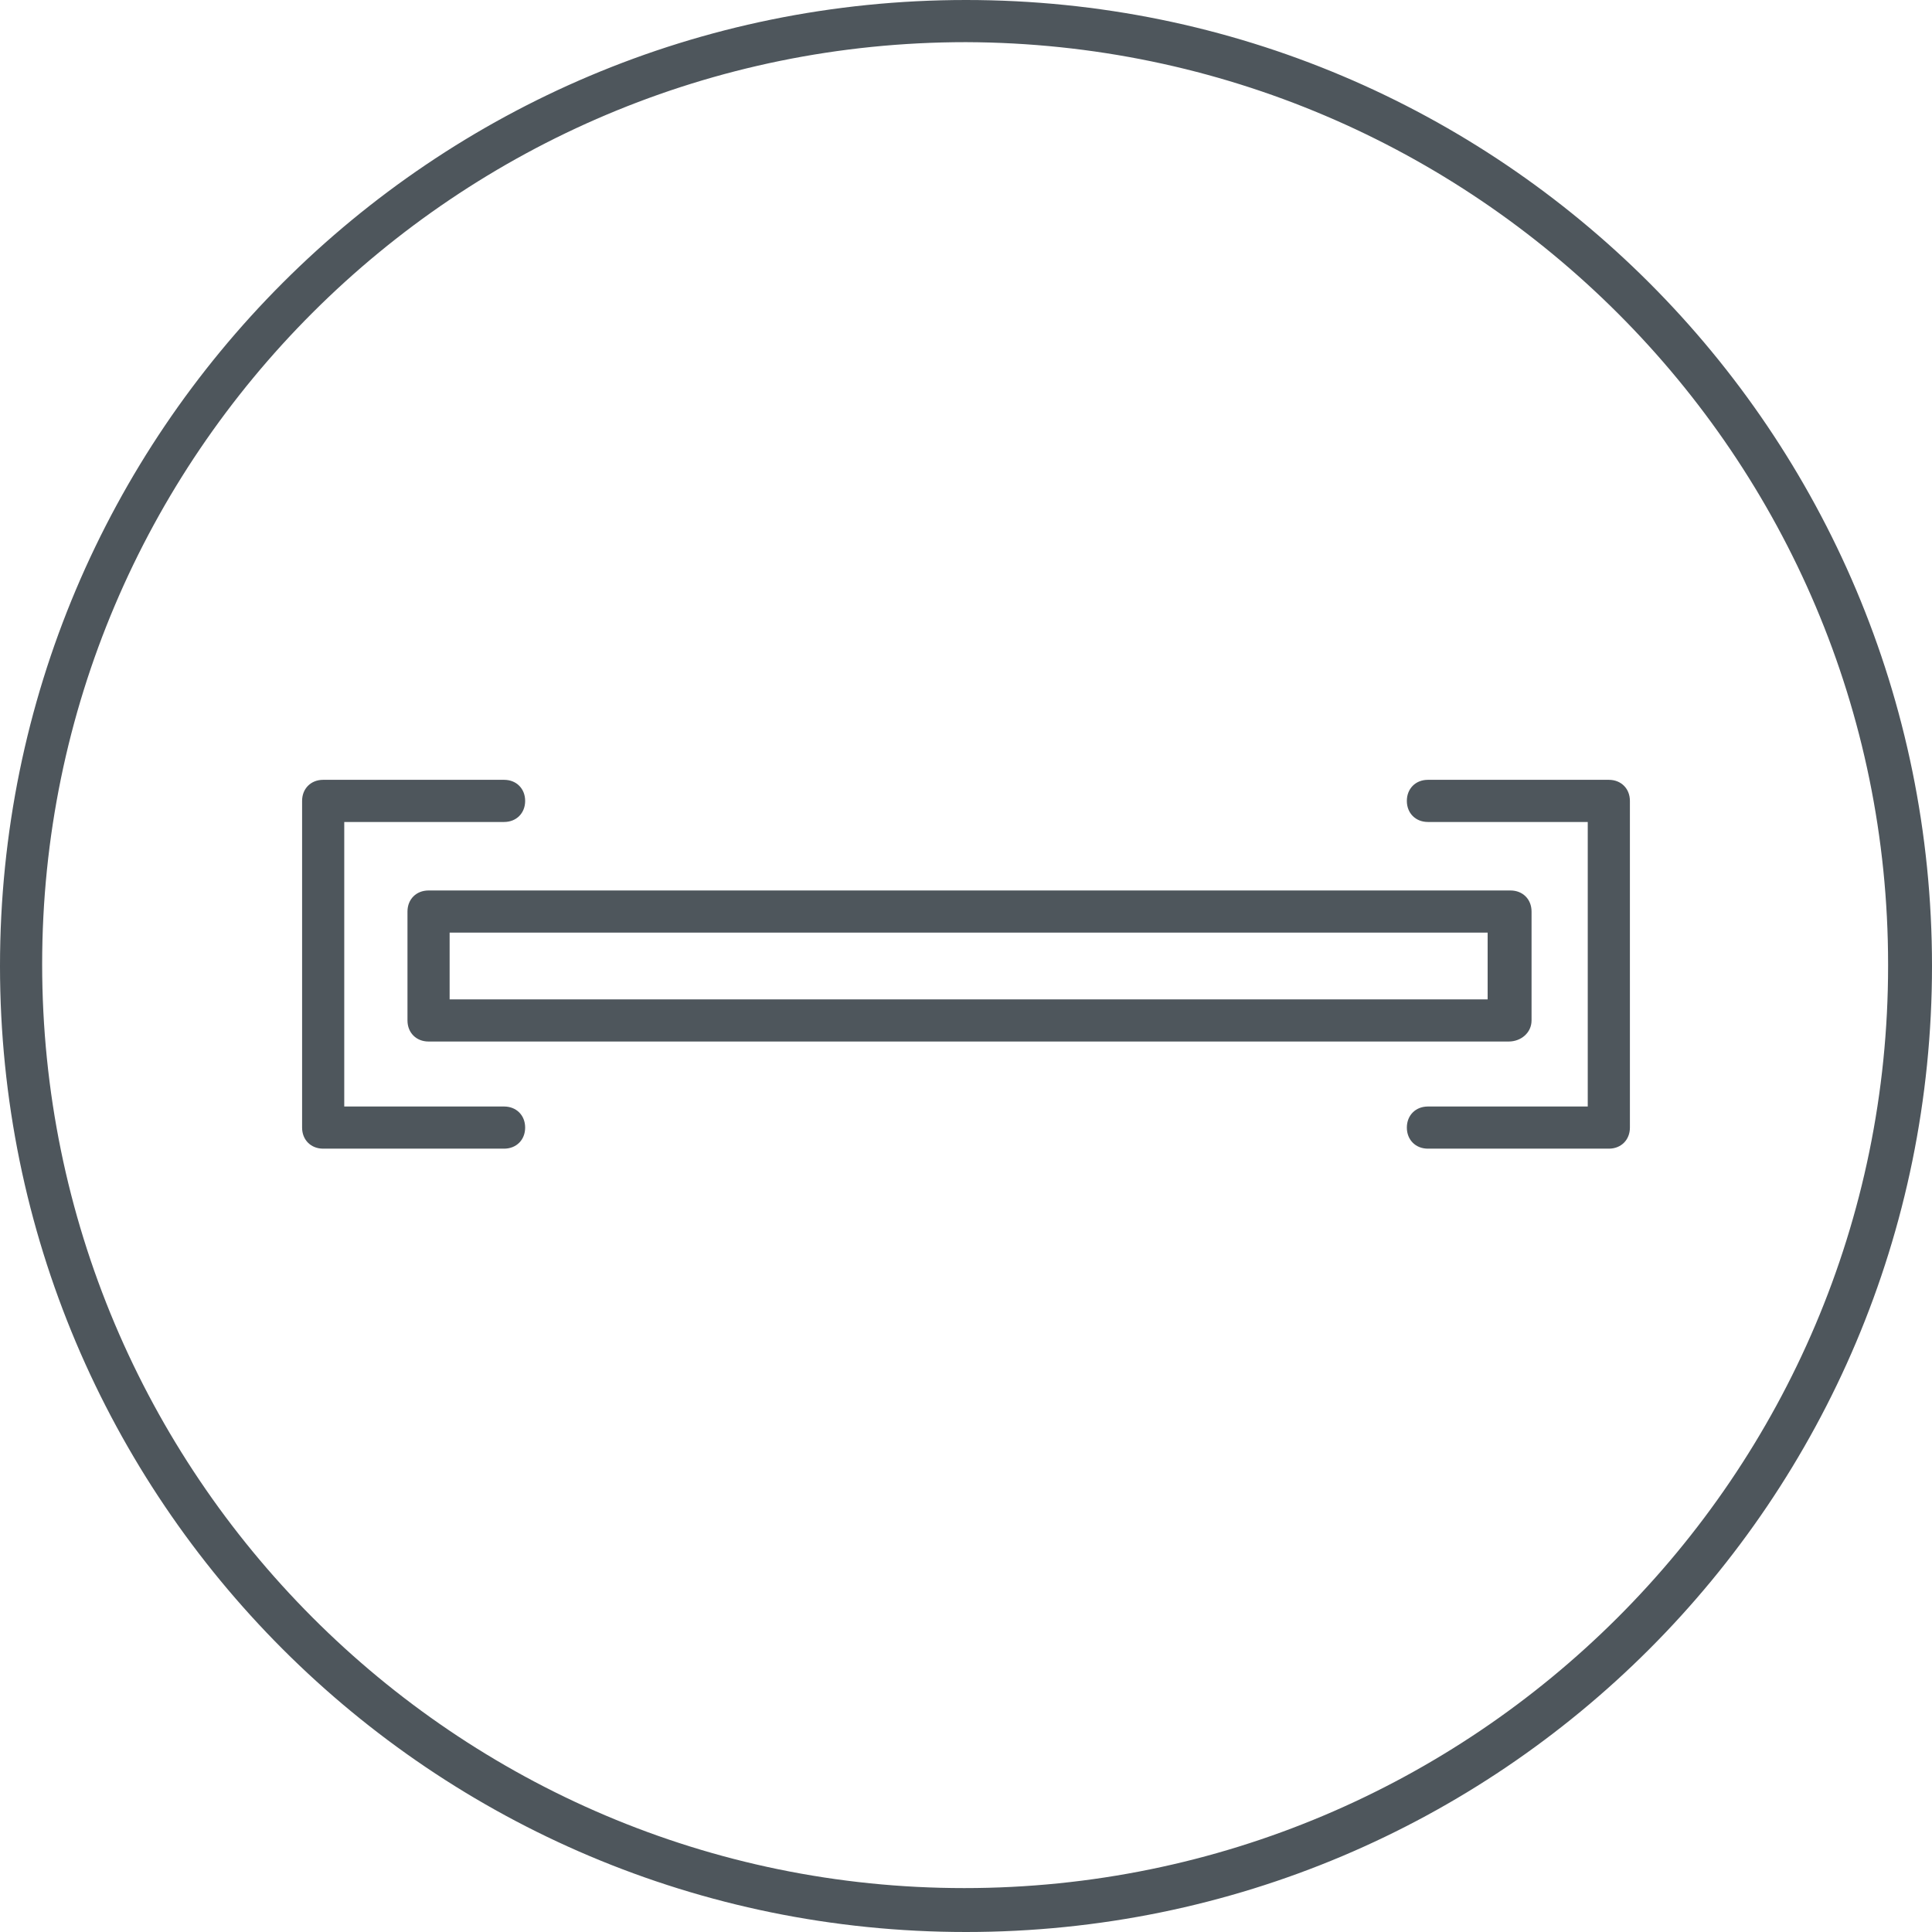
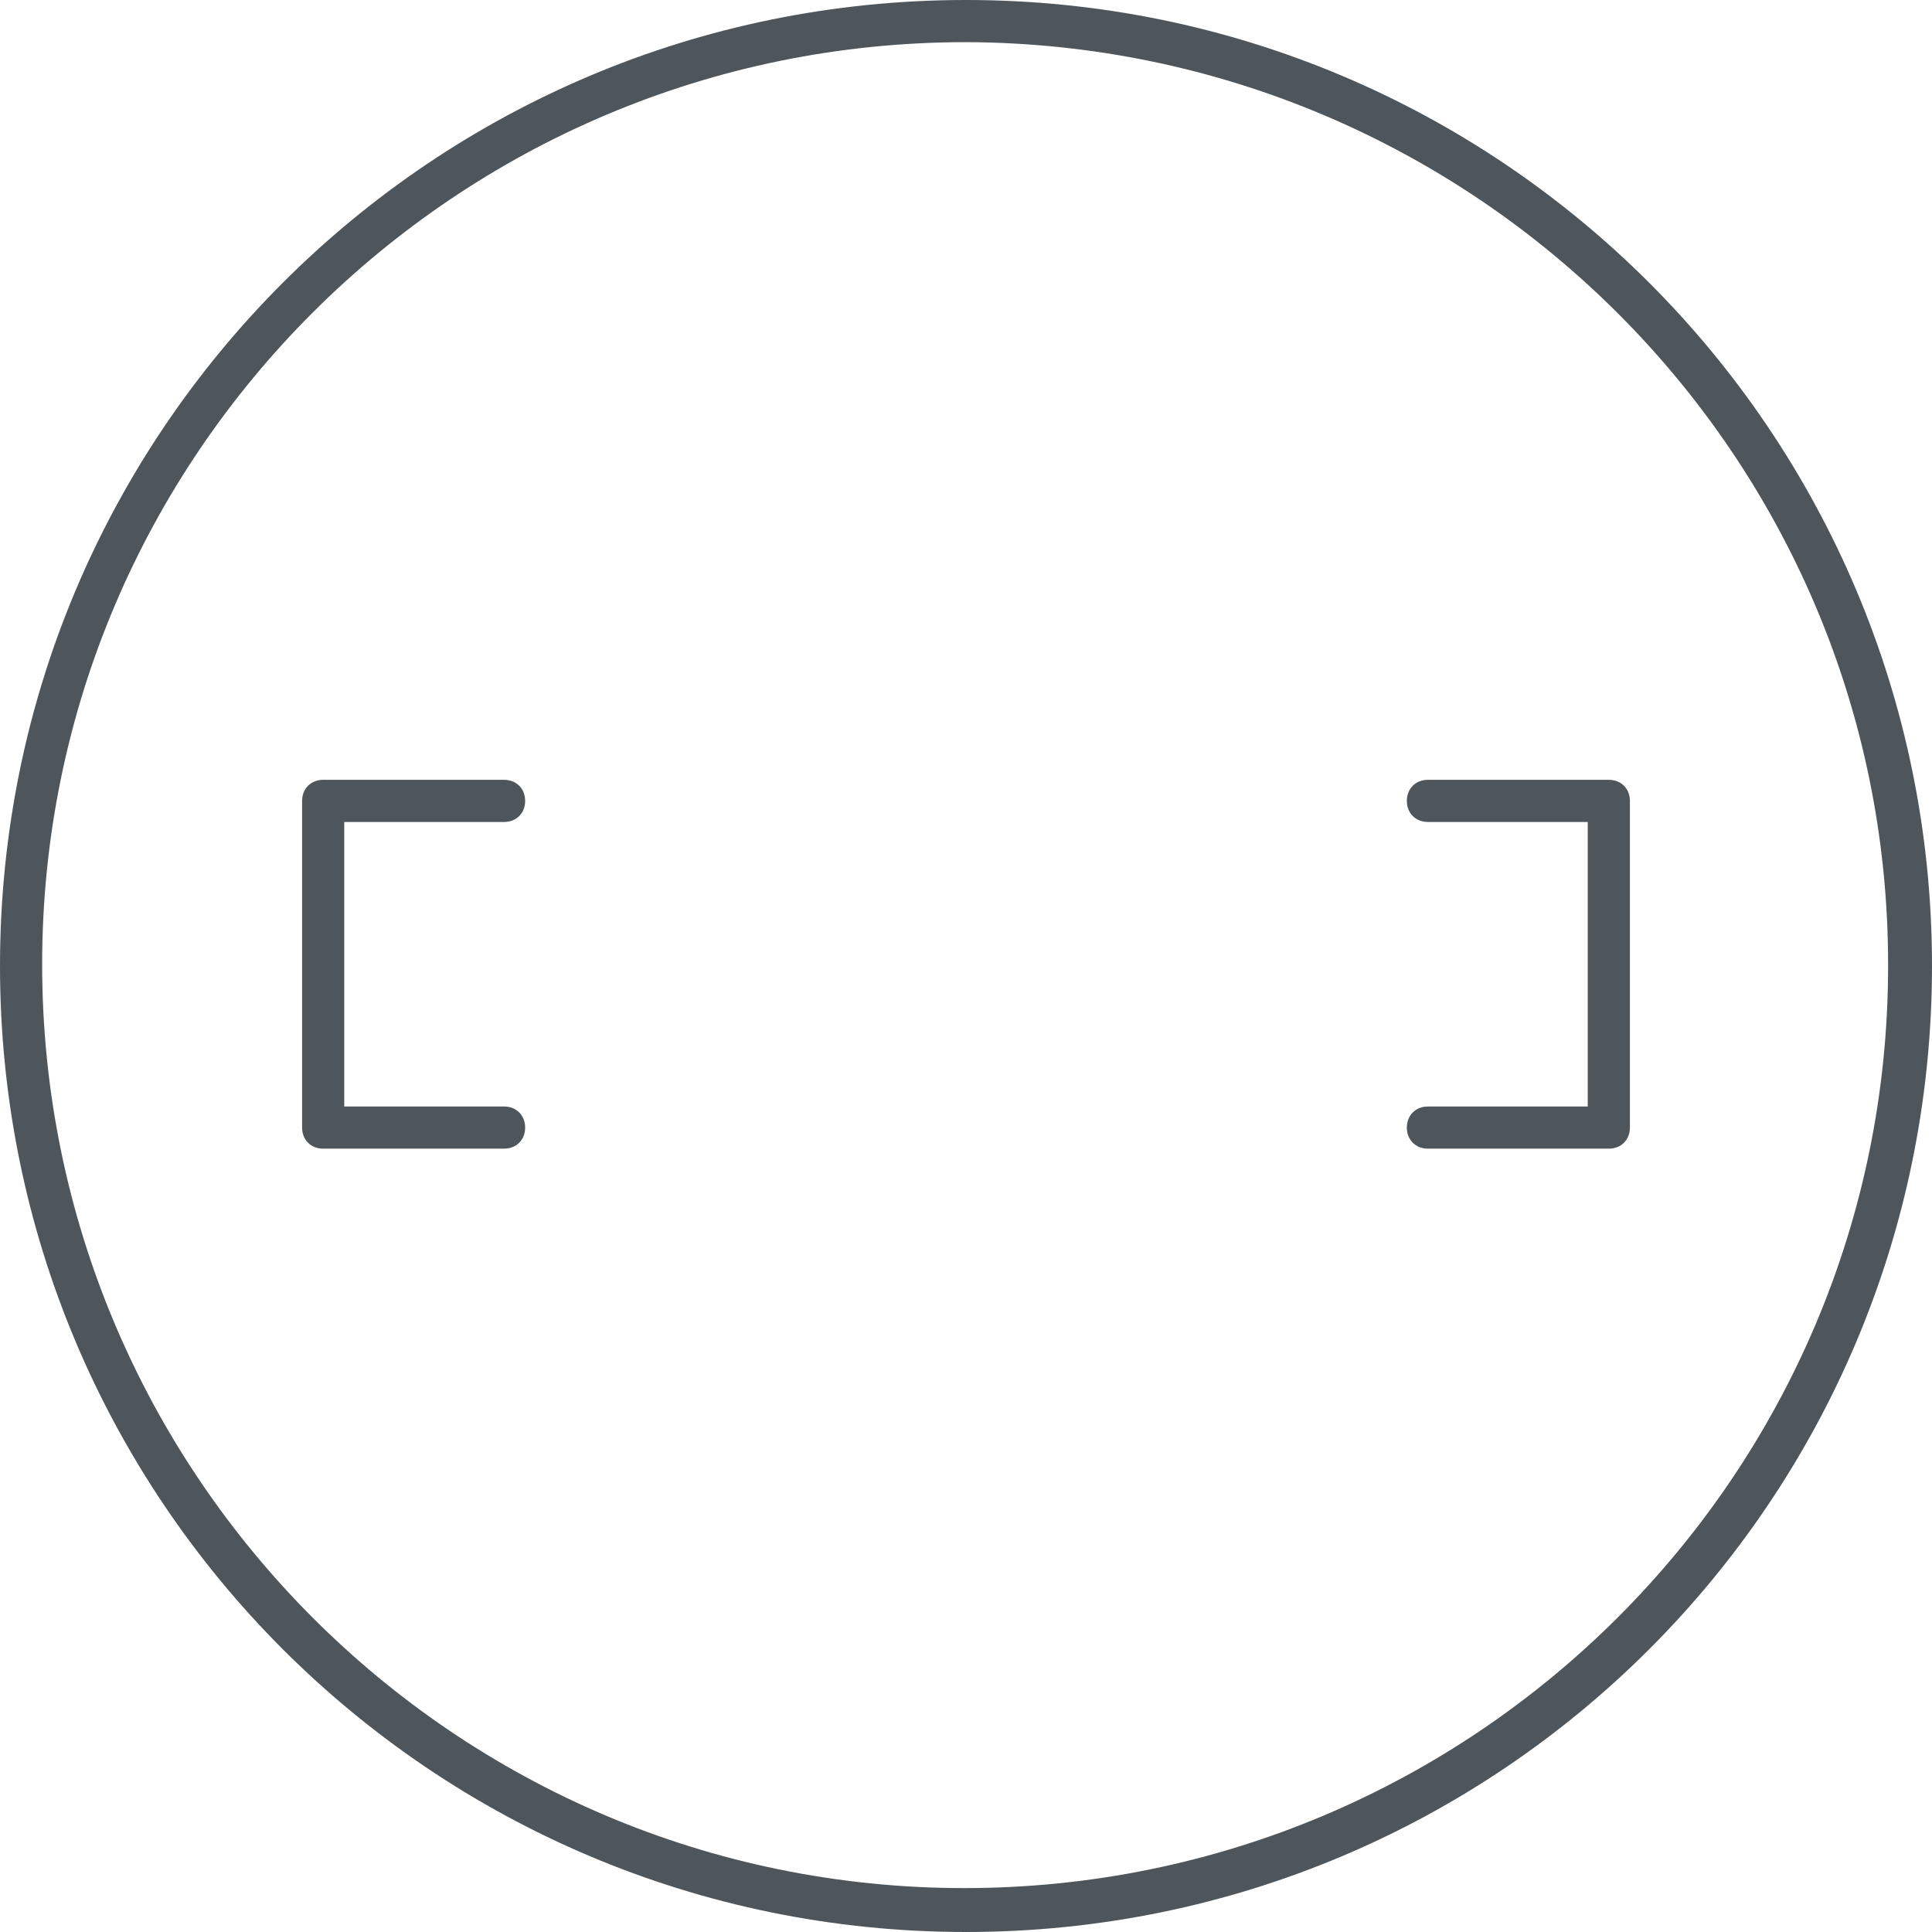
<svg xmlns="http://www.w3.org/2000/svg" version="1.1" id="Layer_1" x="0px" y="0px" width="110px" height="110px" viewBox="0 0 110 110" style="enable-background:new 0 0 110 110;" xml:space="preserve">
  <style type="text/css">
	.st0{fill:#4E565C;}
</style>
  <title>ic_specs</title>
  <path class="st0" d="M92.8,45.6c0-0.7-0.5-1.2-1.2-1.2l0,0H81.3c-0.7,0-1.2,0.5-1.2,1.2c0,0.7,0.5,1.2,1.2,1.2h9.1v9.1  c0,0.1,0,0.3,0,0.4V63h-9.1c-0.7,0-1.2,0.5-1.2,1.2c0,0.7,0.5,1.2,1.2,1.2h10.3c0.7,0,1.2-0.5,1.2-1.2v0v-7.9c0-0.1,0-0.3,0-0.4  V45.6z" />
  <path class="st0" d="M17.2,45.6c0-0.7,0.5-1.2,1.2-1.2h10.3c0.7,0,1.2,0.5,1.2,1.2c0,0.7-0.5,1.2-1.2,1.2h-9.1v9.1  c0,0.1,0,0.3,0,0.4V63h9.1c0.7,0,1.2,0.5,1.2,1.2c0,0.7-0.5,1.2-1.2,1.2H18.4c-0.7,0-1.2-0.5-1.2-1.2v-7.9c0-0.1,0-0.3,0-0.4V45.6z" />
-   <path class="st0" d="M85.9,59.3H24.4c-0.7,0-1.2-0.5-1.2-1.2v-6.2c0-0.7,0.5-1.2,1.2-1.2h61.6c0.7,0,1.2,0.5,1.2,1.2v0v6.2  C87.2,58.8,86.6,59.3,85.9,59.3L85.9,59.3L85.9,59.3z M25.6,56.9h59.1v-3.8H25.6L25.6,56.9L25.6,56.9z" />
  <path class="st0" d="M55,110C24.6,110,0,85.4,0,55S24.6,0,55,0s55,24.6,55,55S85.4,110,55,110z M55,2.4C26,2.4,2.4,25.9,2.4,54.9  s23.5,52.6,52.5,52.6c29,0,52.6-23.5,52.6-52.5c0,0,0,0,0-0.1C107.5,26,84,2.5,55,2.4z" />
</svg>